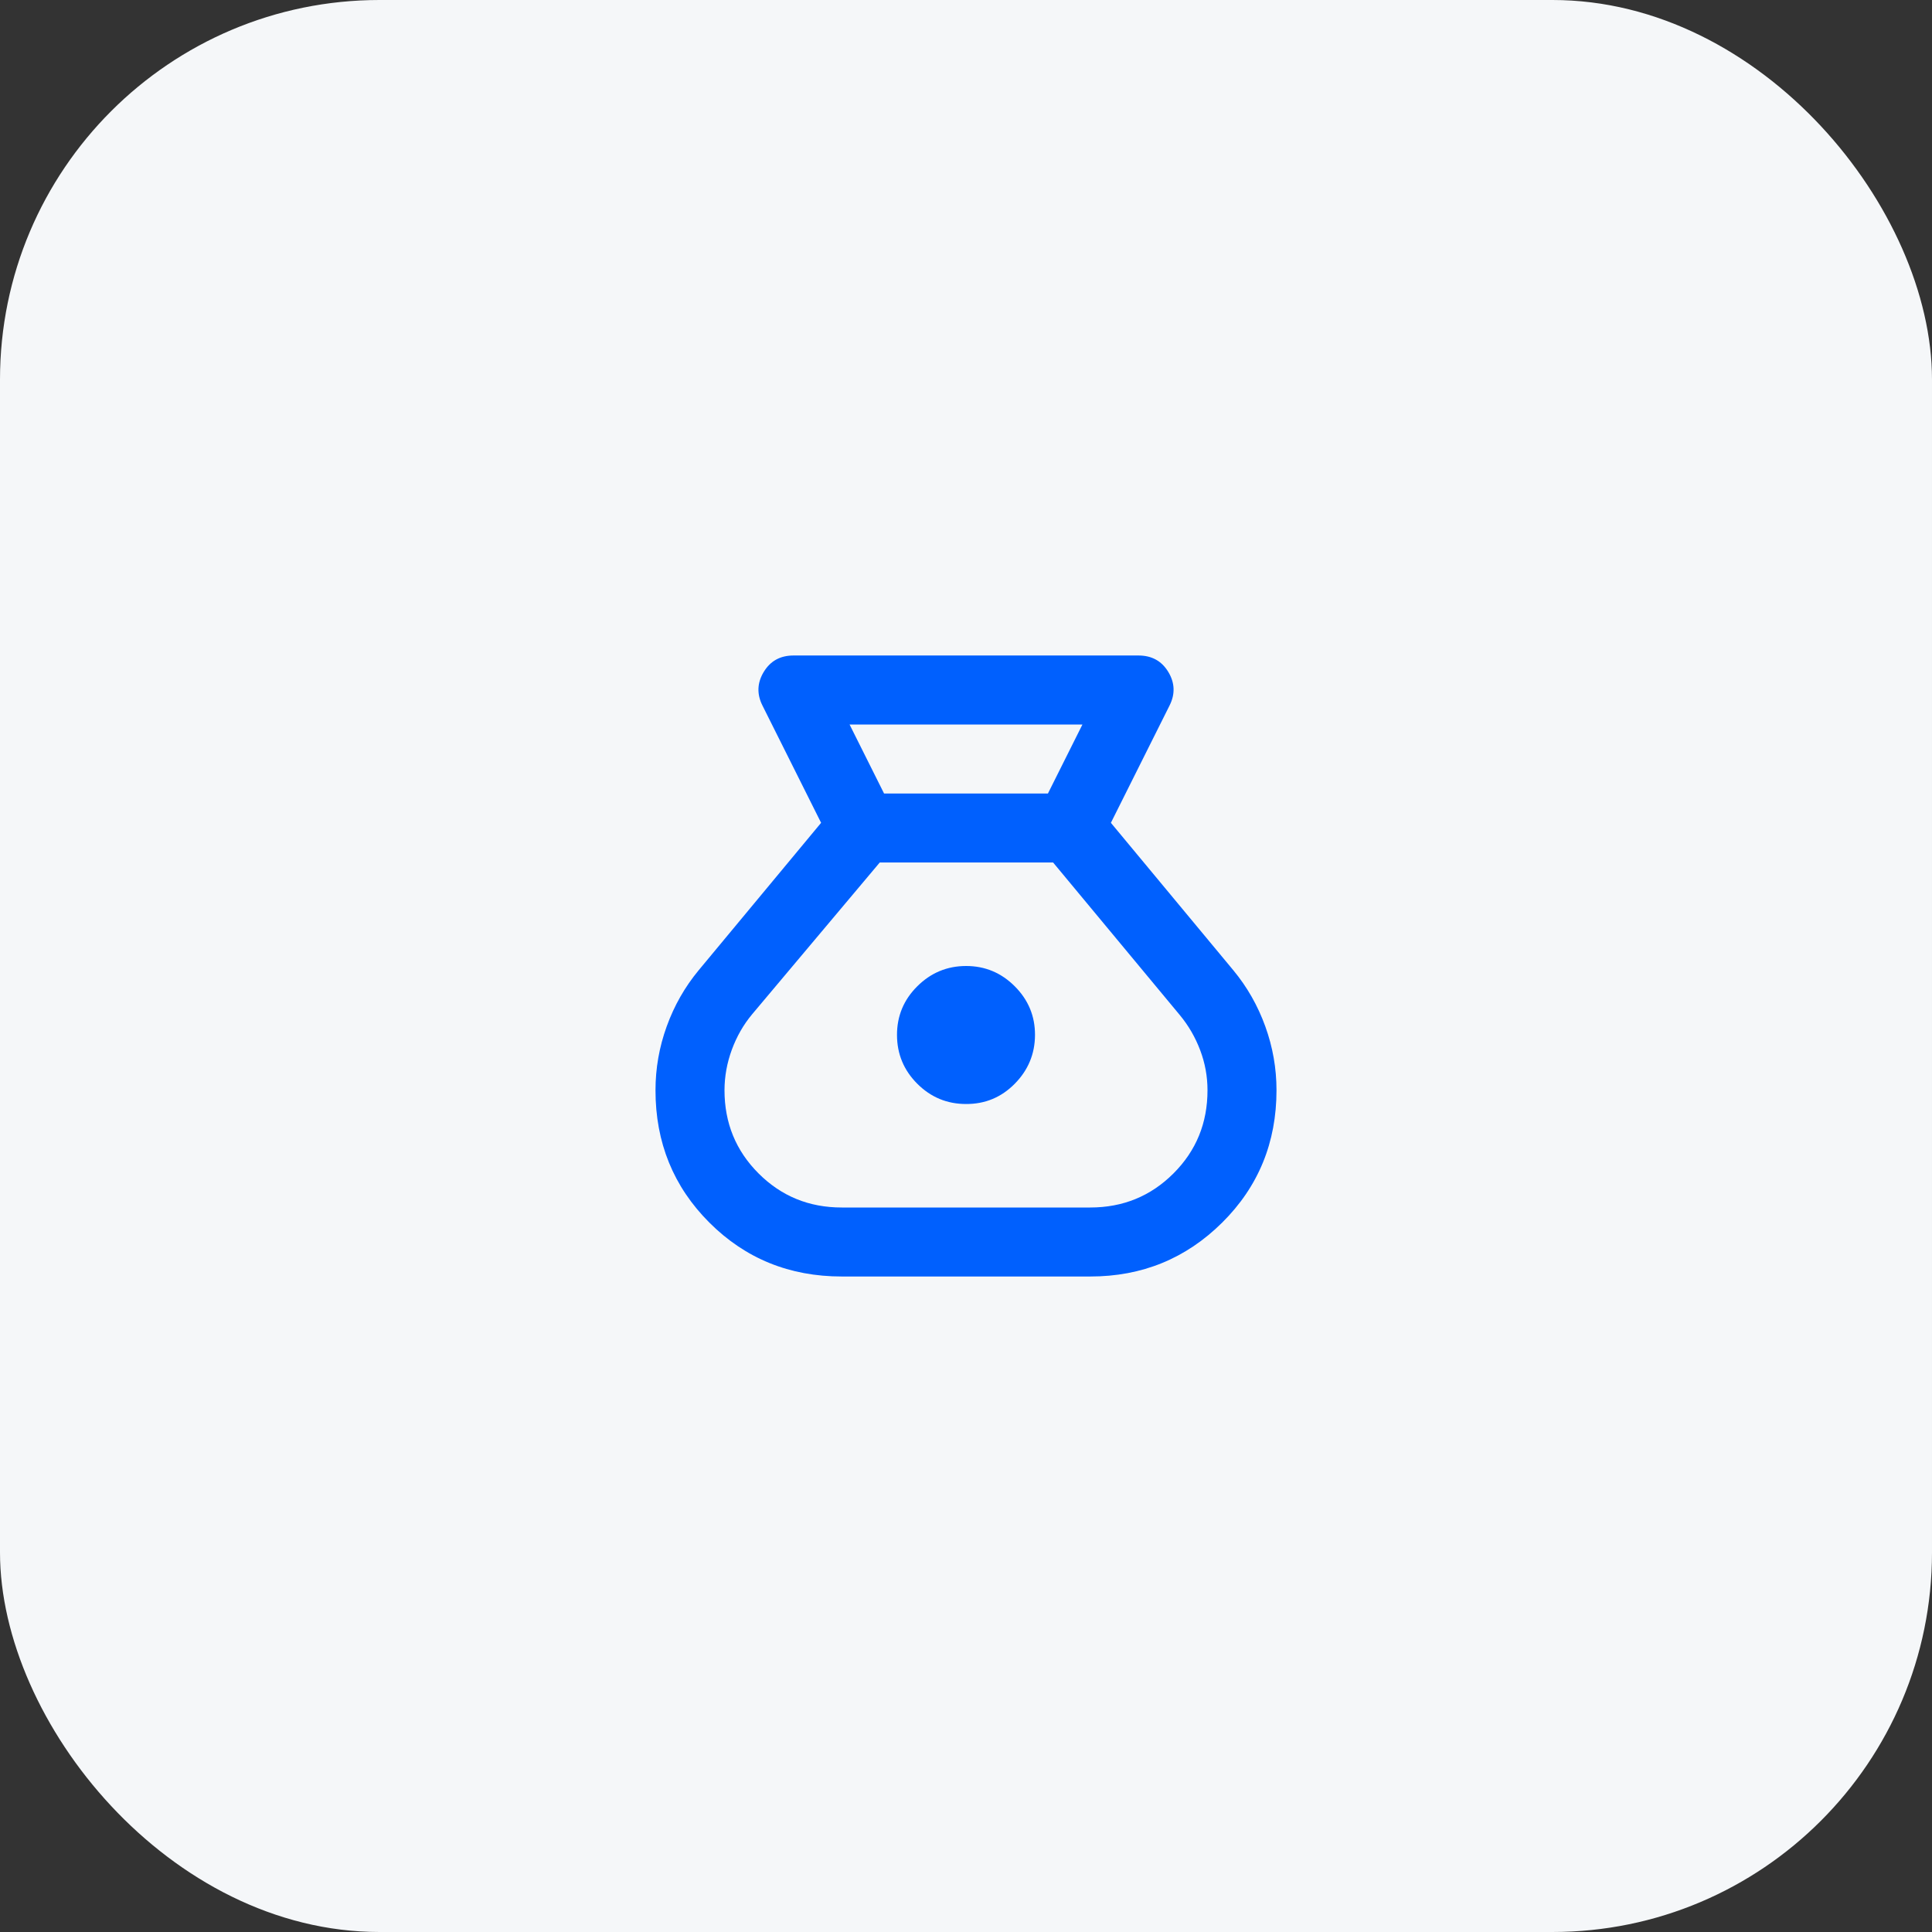
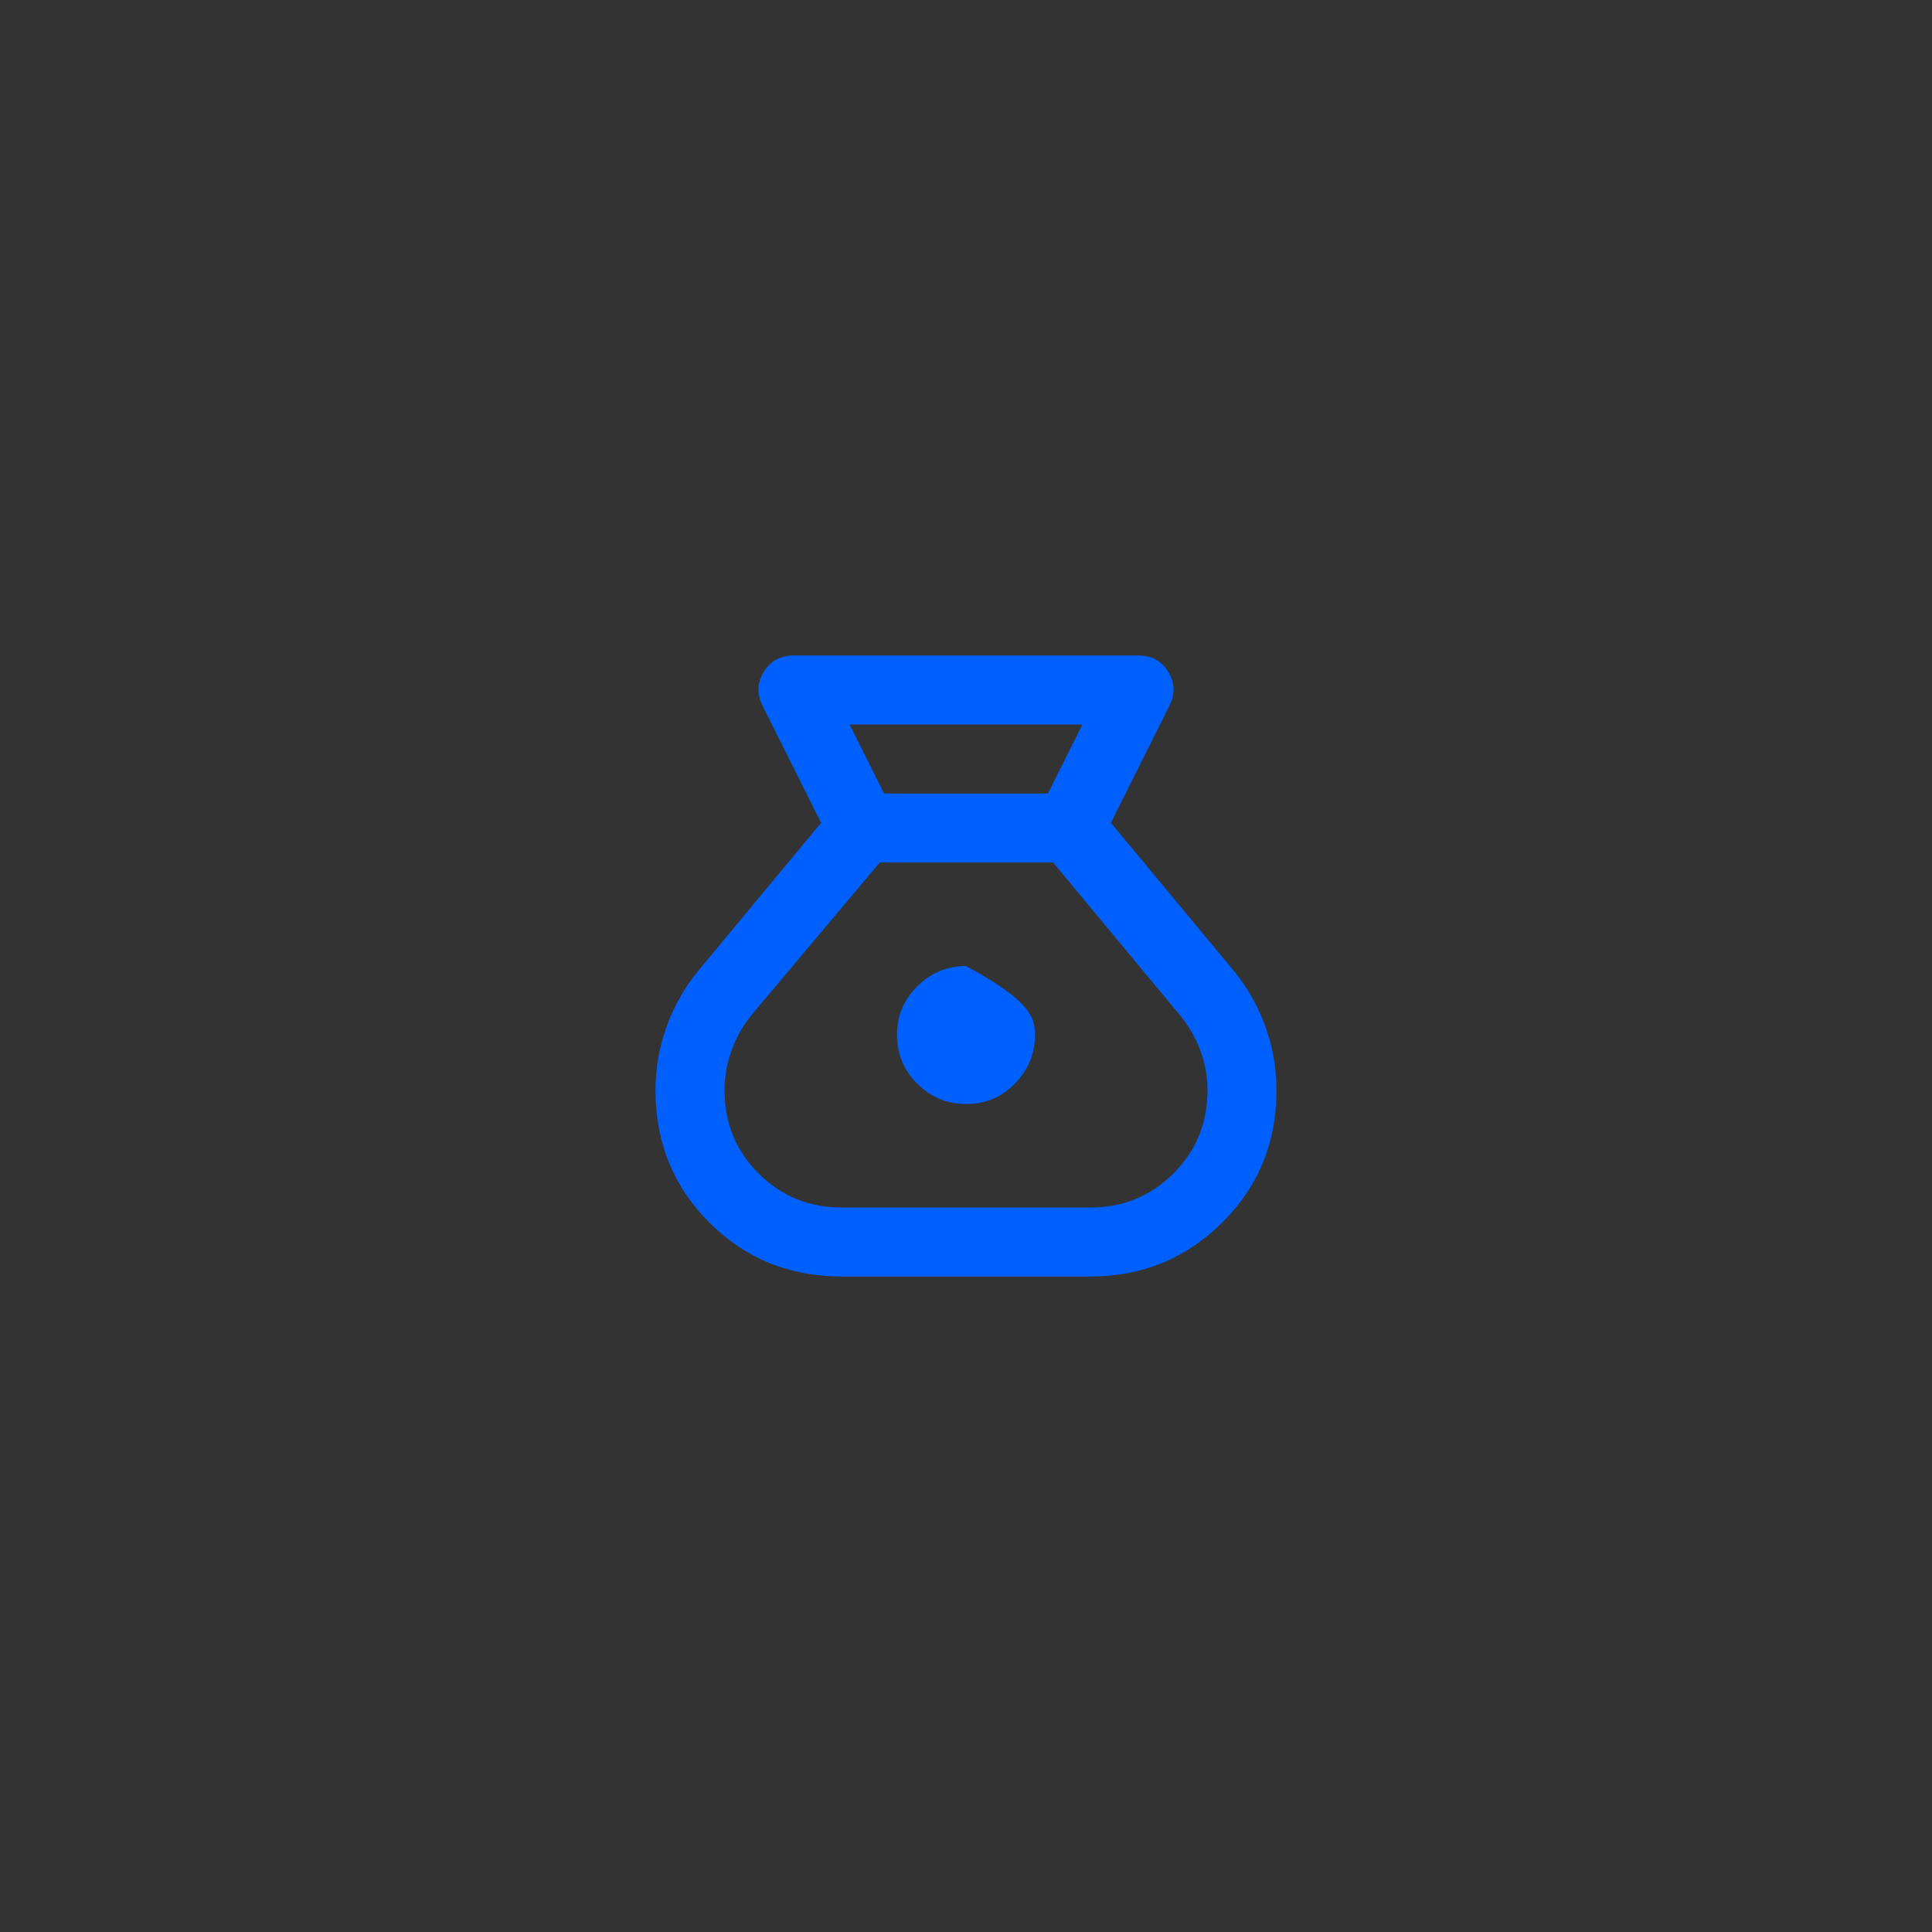
<svg xmlns="http://www.w3.org/2000/svg" width="56" height="56" viewBox="0 0 56 56" fill="none">
  <rect x="0" y="0" width="56" height="56" fill="#333333" stroke="none" />
-   <rect width="56" height="56" rx="11" fill="#F5F7F9" />
-   <path d="M24.4 37C22.883 37 21.604 36.479 20.562 35.438C19.52 34.397 18.999 33.117 19 31.6C19 30.967 19.108 30.35 19.325 29.75C19.542 29.15 19.85 28.608 20.25 28.125L23.8 23.85L22.1 20.45C21.933 20.117 21.946 19.792 22.138 19.475C22.33 19.158 22.617 19 23 19H33C33.383 19 33.671 19.158 33.863 19.475C34.055 19.792 34.067 20.117 33.9 20.45L32.2 23.85L35.75 28.125C36.15 28.608 36.458 29.15 36.675 29.75C36.892 30.35 37 30.967 37 31.6C37 33.117 36.475 34.396 35.425 35.438C34.375 36.48 33.1 37.001 31.6 37H24.4ZM28 32C27.45 32 26.979 31.804 26.588 31.413C26.197 31.022 26.001 30.551 26 30C25.999 29.449 26.195 28.979 26.588 28.588C26.981 28.197 27.451 28.001 28 28C28.549 27.999 29.02 28.195 29.413 28.588C29.806 28.981 30.002 29.452 30 30C29.998 30.548 29.802 31.019 29.413 31.413C29.024 31.807 28.553 32.003 28 32ZM25.625 23H30.375L31.375 21H24.625L25.625 23ZM24.4 35H31.6C32.55 35 33.354 34.671 34.013 34.013C34.672 33.355 35.001 32.551 35 31.6C35 31.2 34.929 30.813 34.787 30.438C34.645 30.063 34.449 29.726 34.2 29.425L30.525 25H25.5L21.8 29.4C21.55 29.7 21.354 30.042 21.213 30.425C21.072 30.808 21.001 31.2 21 31.6C21 32.55 21.329 33.354 21.988 34.013C22.647 34.672 23.451 35.001 24.4 35Z" fill="#0060FE" />
+   <path d="M24.4 37C22.883 37 21.604 36.479 20.562 35.438C19.52 34.397 18.999 33.117 19 31.6C19 30.967 19.108 30.35 19.325 29.75C19.542 29.15 19.85 28.608 20.25 28.125L23.8 23.85L22.1 20.45C21.933 20.117 21.946 19.792 22.138 19.475C22.33 19.158 22.617 19 23 19H33C33.383 19 33.671 19.158 33.863 19.475C34.055 19.792 34.067 20.117 33.9 20.45L32.2 23.85L35.75 28.125C36.15 28.608 36.458 29.15 36.675 29.75C36.892 30.35 37 30.967 37 31.6C37 33.117 36.475 34.396 35.425 35.438C34.375 36.48 33.1 37.001 31.6 37H24.4ZM28 32C27.45 32 26.979 31.804 26.588 31.413C26.197 31.022 26.001 30.551 26 30C25.999 29.449 26.195 28.979 26.588 28.588C26.981 28.197 27.451 28.001 28 28C29.806 28.981 30.002 29.452 30 30C29.998 30.548 29.802 31.019 29.413 31.413C29.024 31.807 28.553 32.003 28 32ZM25.625 23H30.375L31.375 21H24.625L25.625 23ZM24.4 35H31.6C32.55 35 33.354 34.671 34.013 34.013C34.672 33.355 35.001 32.551 35 31.6C35 31.2 34.929 30.813 34.787 30.438C34.645 30.063 34.449 29.726 34.2 29.425L30.525 25H25.5L21.8 29.4C21.55 29.7 21.354 30.042 21.213 30.425C21.072 30.808 21.001 31.2 21 31.6C21 32.55 21.329 33.354 21.988 34.013C22.647 34.672 23.451 35.001 24.4 35Z" fill="#0060FE" />
</svg>